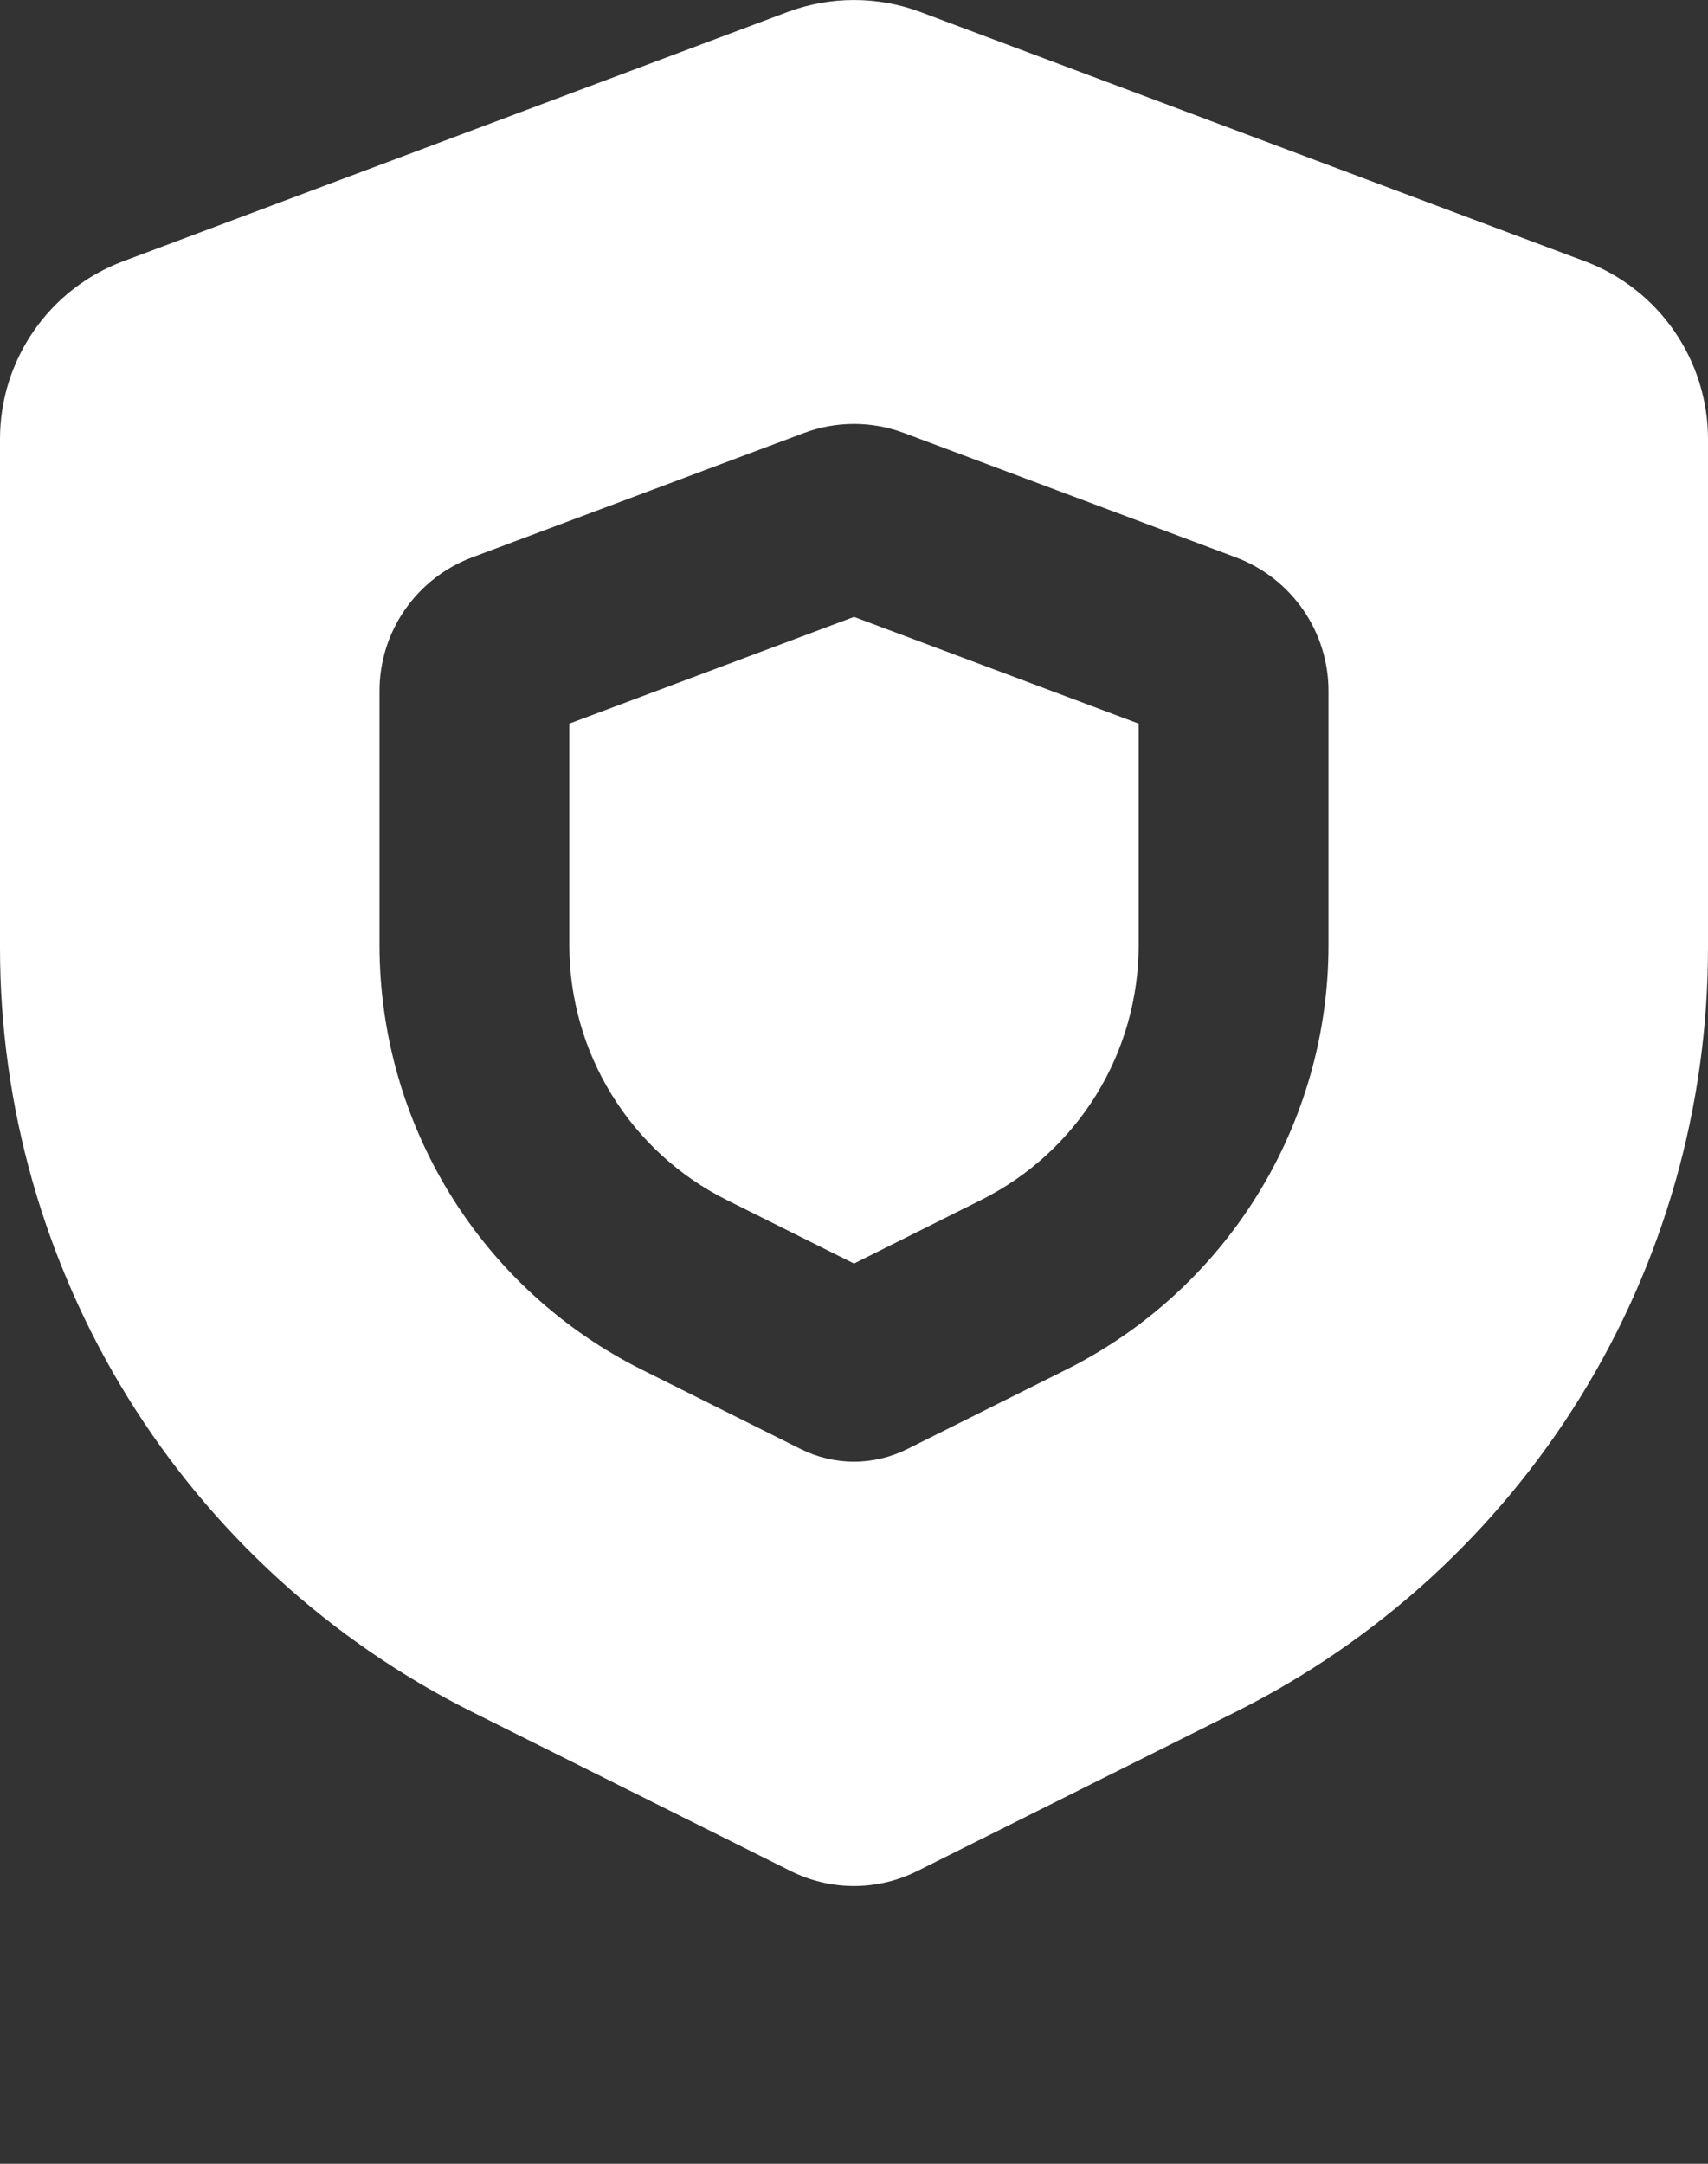
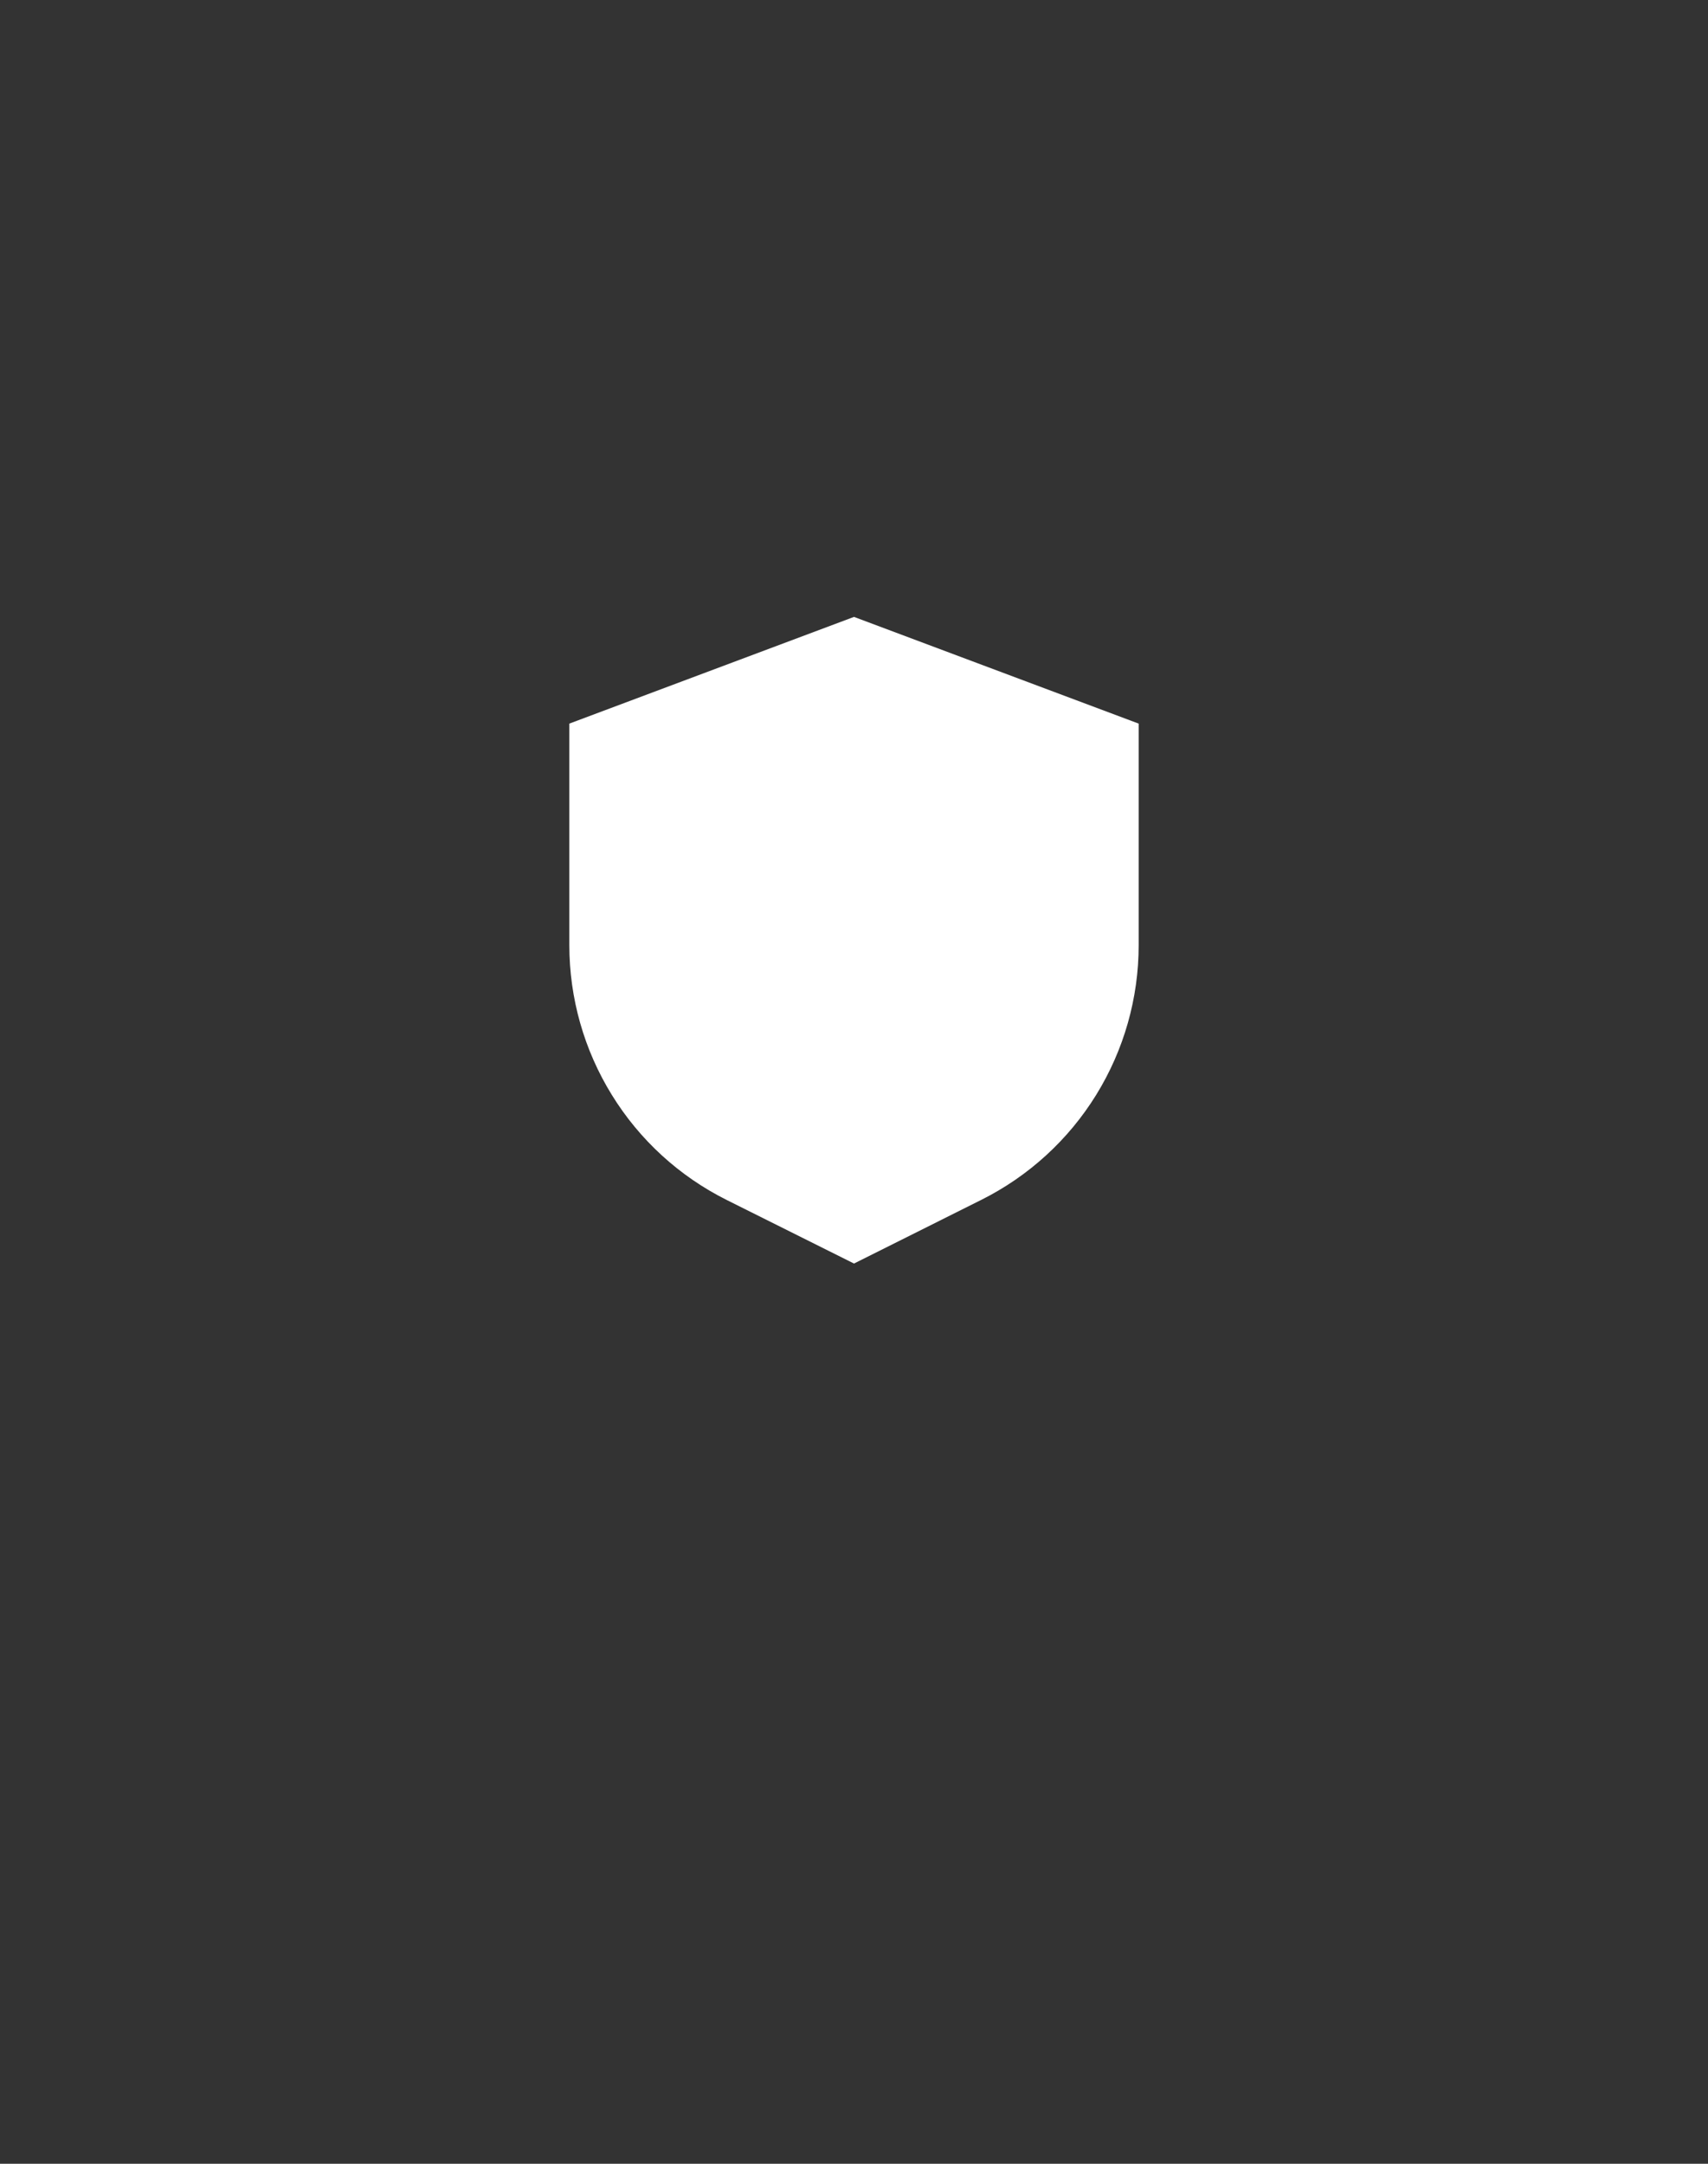
<svg xmlns="http://www.w3.org/2000/svg" width="15" height="19" viewBox="0 0 15 19" fill="none">
  <rect x="0" y="0" width="15" height="19" fill="#333333" stroke="none" />
  <path d="M5 6.354L7.5 5.417L10 6.354V8.3C10 8.764 9.871 9.219 9.627 9.614C9.383 10.009 9.034 10.328 8.618 10.536L7.5 11.095L6.382 10.537C5.966 10.329 5.617 10.01 5.373 9.614C5.129 9.219 5 8.764 5 8.299V6.354Z" fill="white" />
-   <path fill-rule="evenodd" clip-rule="evenodd" d="M8.085 0.106C7.708 -0.035 7.292 -0.035 6.915 0.106L1.082 2.294C0.764 2.413 0.49 2.626 0.297 2.905C0.104 3.184 -4.22487e-05 3.515 1.29315e-08 3.854V8.324C-3.00264e-05 9.716 0.388 11.082 1.12 12.267C1.852 13.451 2.9 14.409 4.146 15.032L6.941 16.428C7.114 16.515 7.306 16.561 7.5 16.561C7.694 16.561 7.886 16.515 8.059 16.428L10.854 15.031C12.1 14.408 13.148 13.451 13.88 12.266C14.612 11.081 15 9.716 15 8.323V3.855C15 3.516 14.896 3.185 14.703 2.906C14.51 2.627 14.236 2.413 13.918 2.294L8.085 0.106ZM7.939 3.802C7.656 3.696 7.344 3.696 7.061 3.802L4.144 4.895C3.906 4.985 3.701 5.145 3.556 5.354C3.411 5.563 3.333 5.812 3.333 6.066V8.299C3.333 9.073 3.549 9.832 3.955 10.49C4.362 11.149 4.944 11.681 5.637 12.027L7.034 12.725C7.179 12.797 7.338 12.835 7.5 12.835C7.662 12.835 7.821 12.797 7.966 12.725L9.363 12.027C10.055 11.681 10.637 11.149 11.044 10.491C11.451 9.832 11.667 9.074 11.667 8.3V6.066C11.667 5.812 11.589 5.563 11.444 5.354C11.299 5.145 11.094 4.985 10.856 4.895L7.939 3.802Z" fill="white" />
</svg>